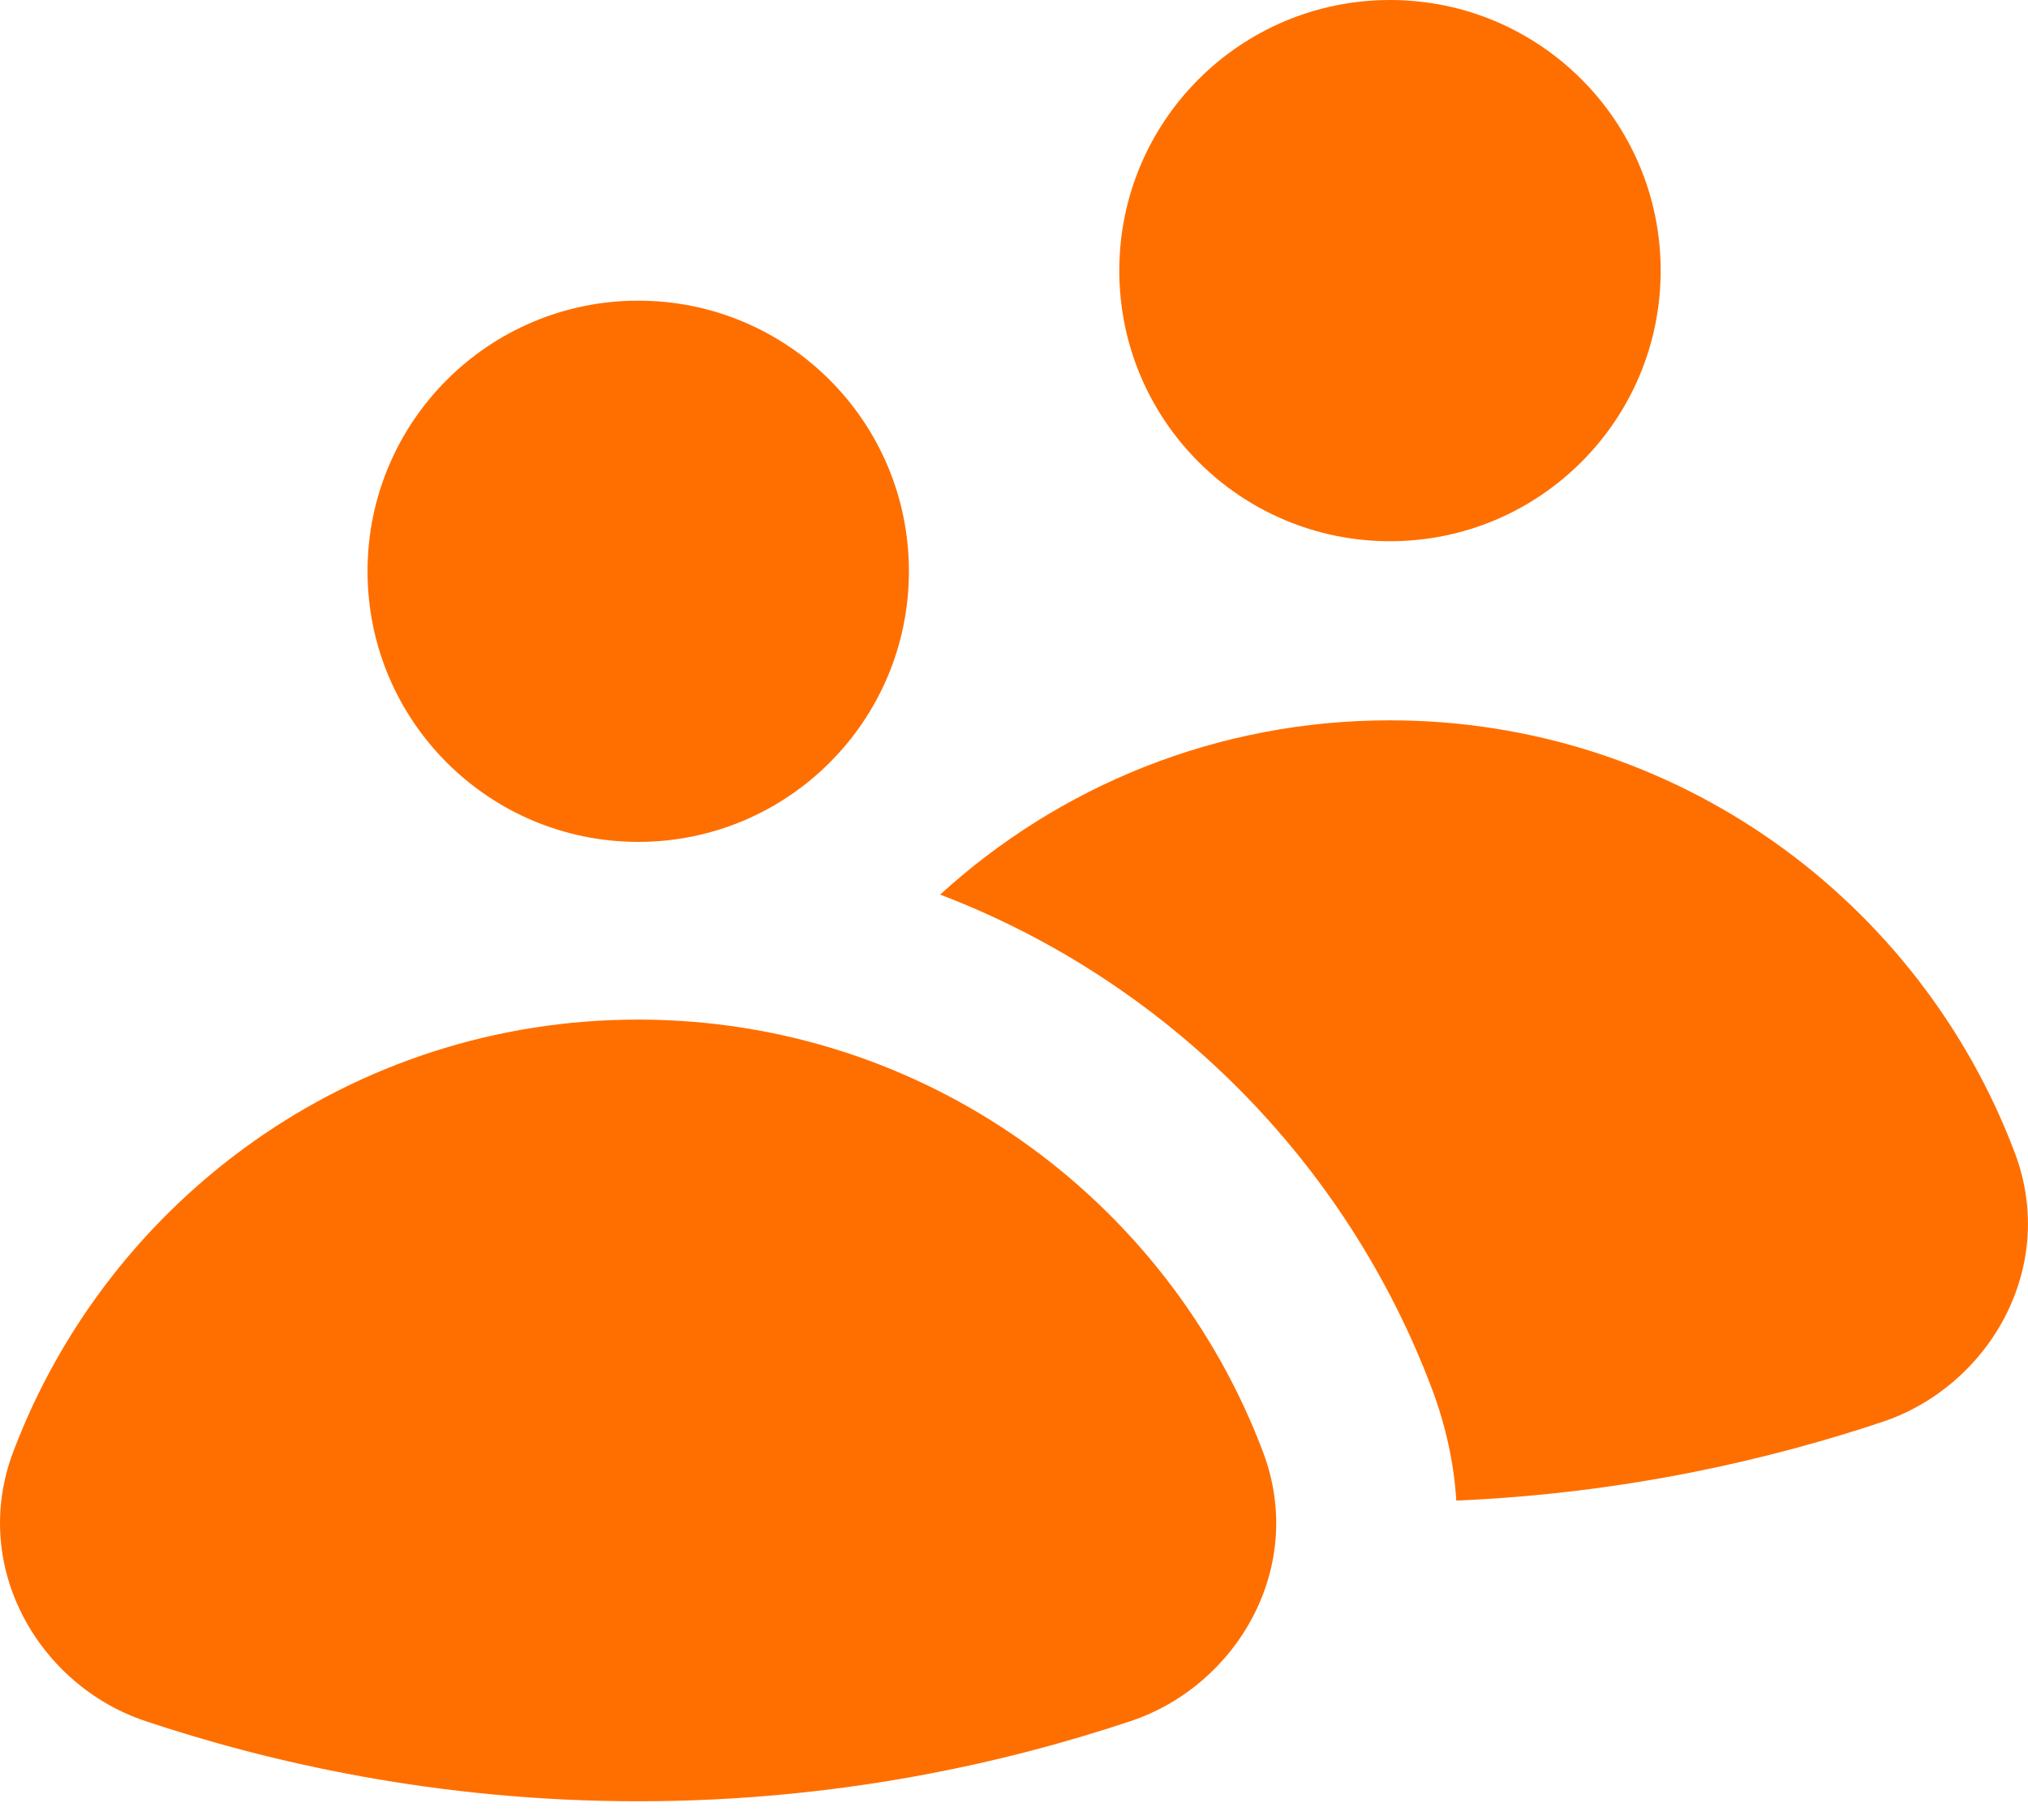
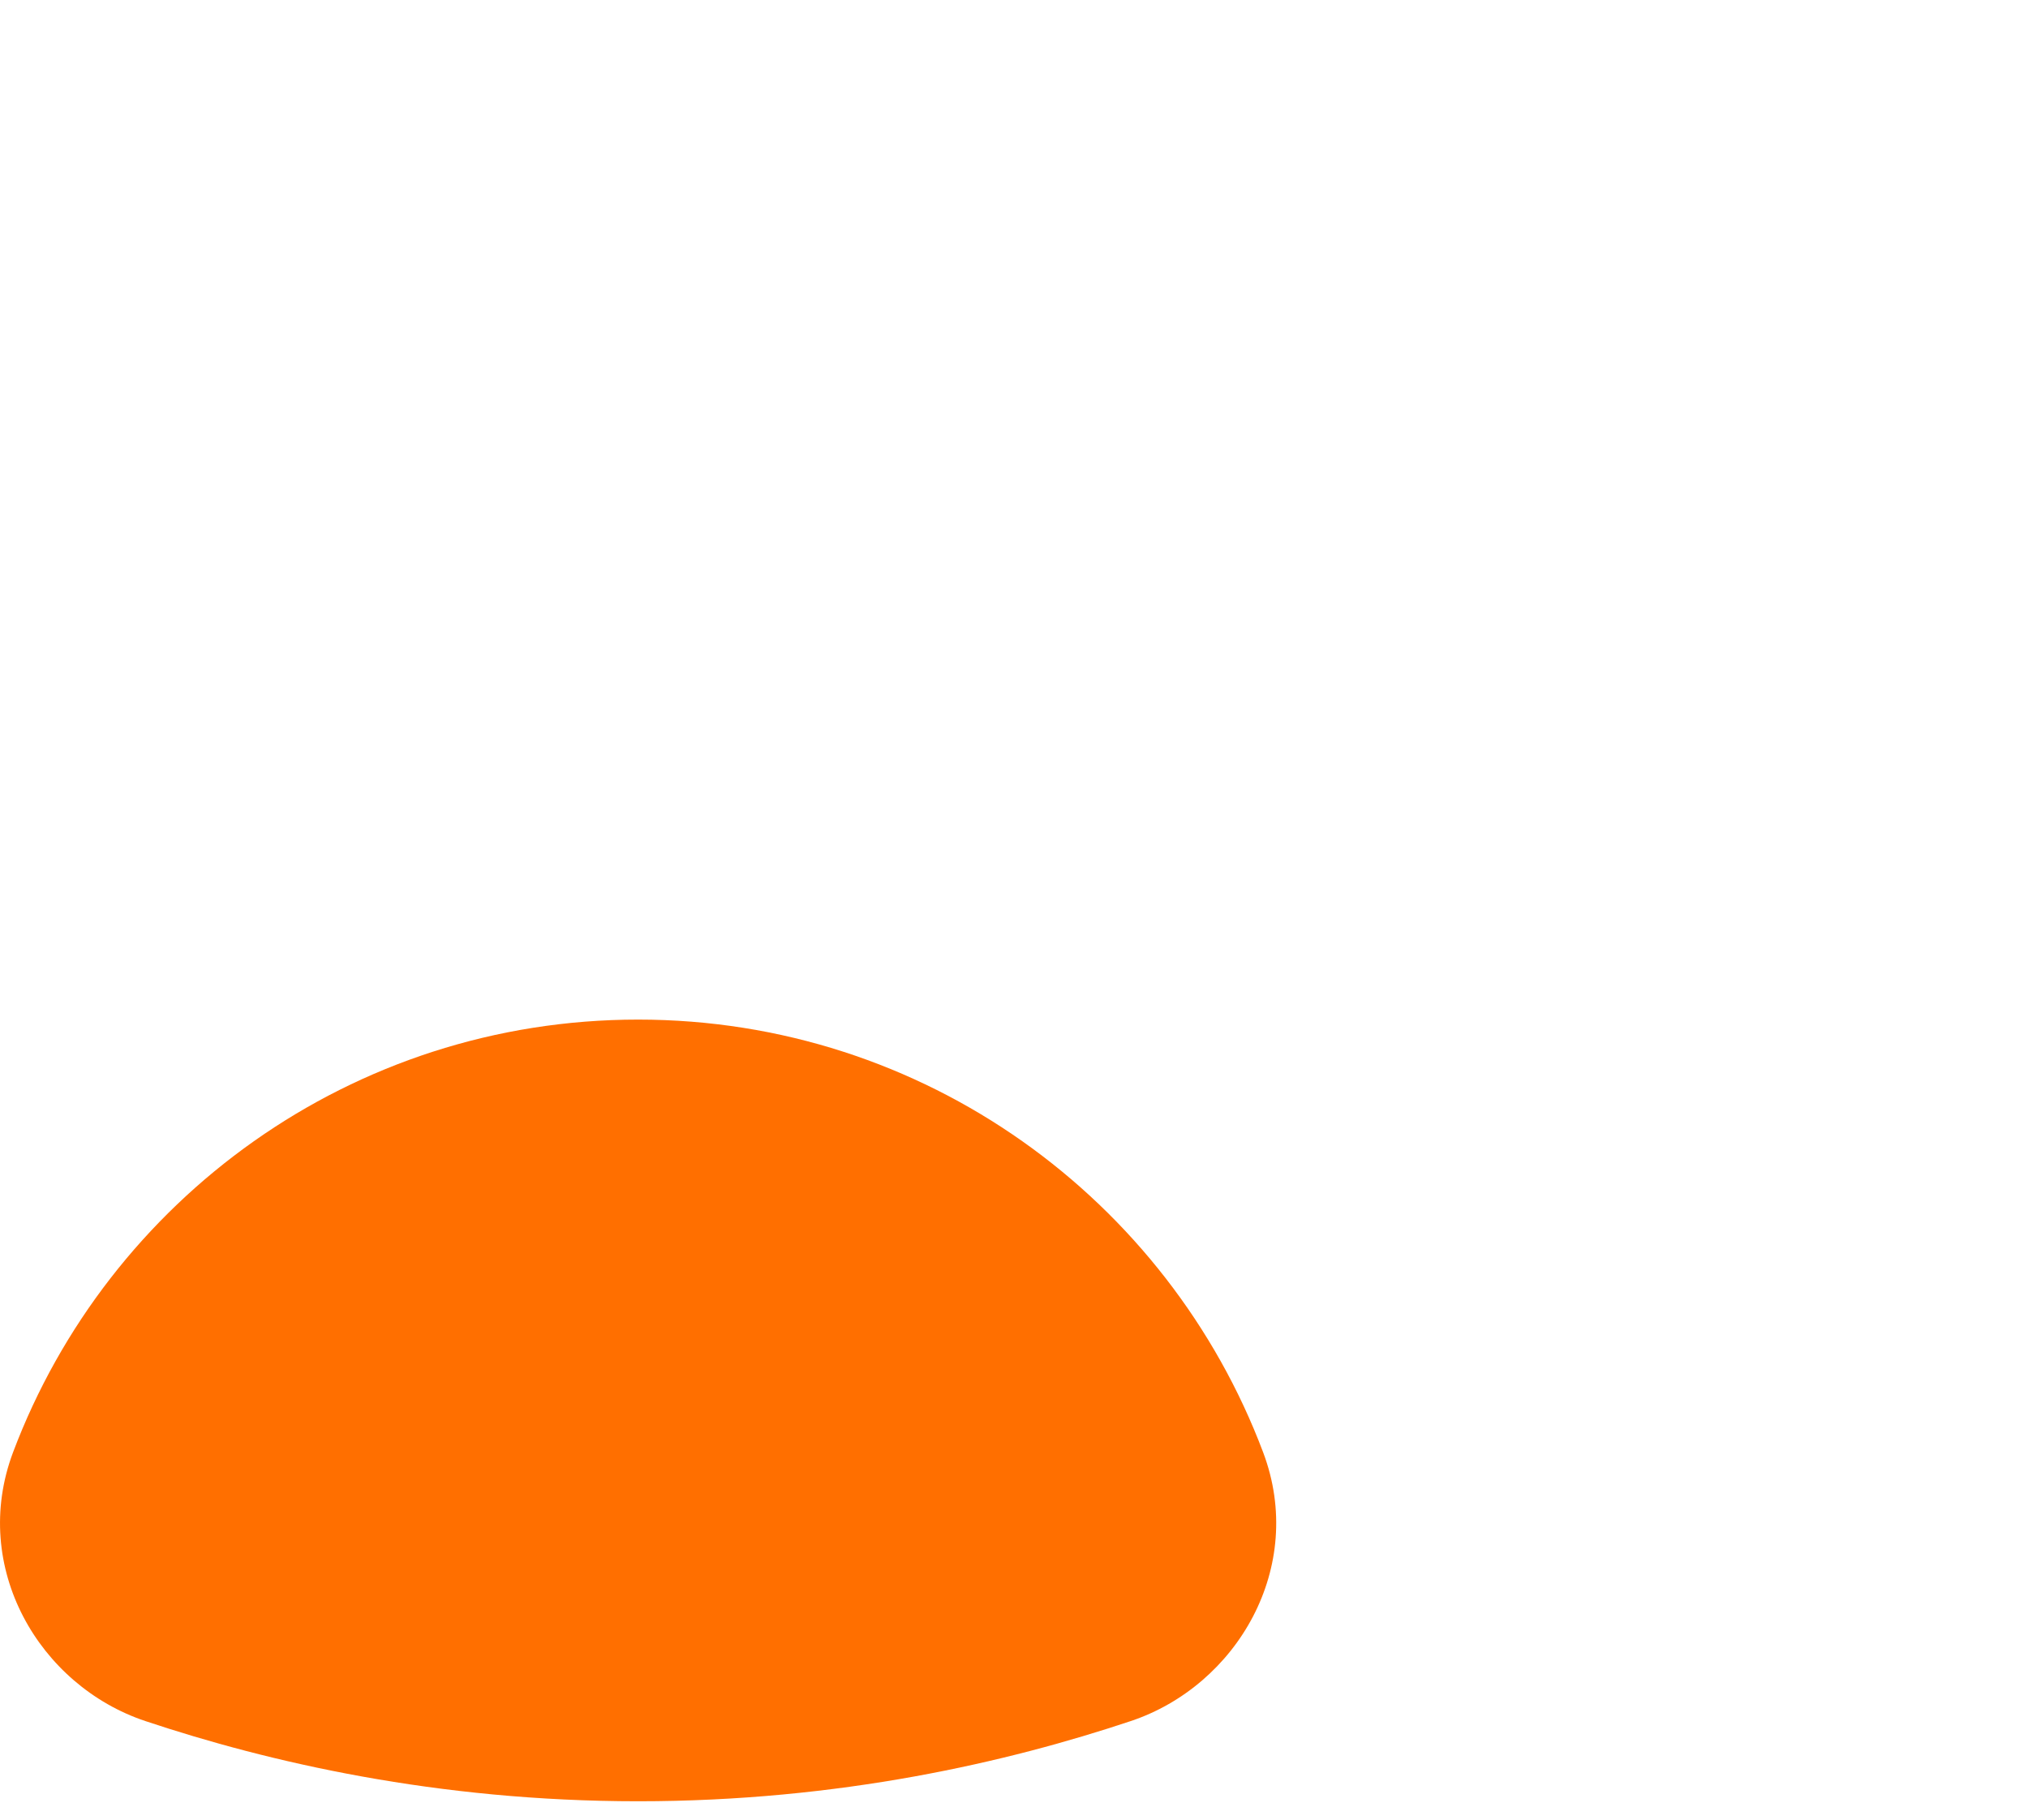
<svg xmlns="http://www.w3.org/2000/svg" width="39" height="35" viewBox="0 0 39 35" fill="none">
  <path fill-rule="evenodd" clip-rule="evenodd" d="M0.251 27.934C2.081 23.077 6.762 19.611 12.271 19.611C17.78 19.611 22.461 23.077 24.291 27.934C25.125 30.145 23.786 32.421 21.747 33.103C19.388 33.891 16.15 34.646 12.273 34.646C8.397 34.646 5.158 33.892 2.797 33.104C0.754 32.423 -0.58 30.144 0.251 27.934Z" fill="#FF6F00" />
-   <path d="M28.006 28.863C31.319 28.721 34.108 28.048 36.204 27.348C38.242 26.665 39.581 24.39 38.748 22.178C36.918 17.321 32.237 13.855 26.728 13.855C23.392 13.855 20.36 15.126 18.08 17.207C22.441 18.871 25.895 22.353 27.536 26.71C27.809 27.435 27.961 28.157 28.006 28.863Z" fill="#FF6F00" />
-   <path d="M12.274 16.193C15.149 16.193 17.479 13.864 17.479 10.988C17.479 8.112 15.149 5.783 12.274 5.783C9.399 5.783 7.068 8.112 7.068 10.988C7.068 13.864 9.399 16.193 12.274 16.193Z" fill="#FF6F00" />
-   <path d="M26.731 10.41C29.606 10.41 31.936 8.081 31.936 5.205C31.936 2.329 29.606 0 26.731 0C23.856 0 21.525 2.329 21.525 5.205C21.525 8.081 23.856 10.41 26.731 10.41Z" fill="#FF6F00" />
</svg>